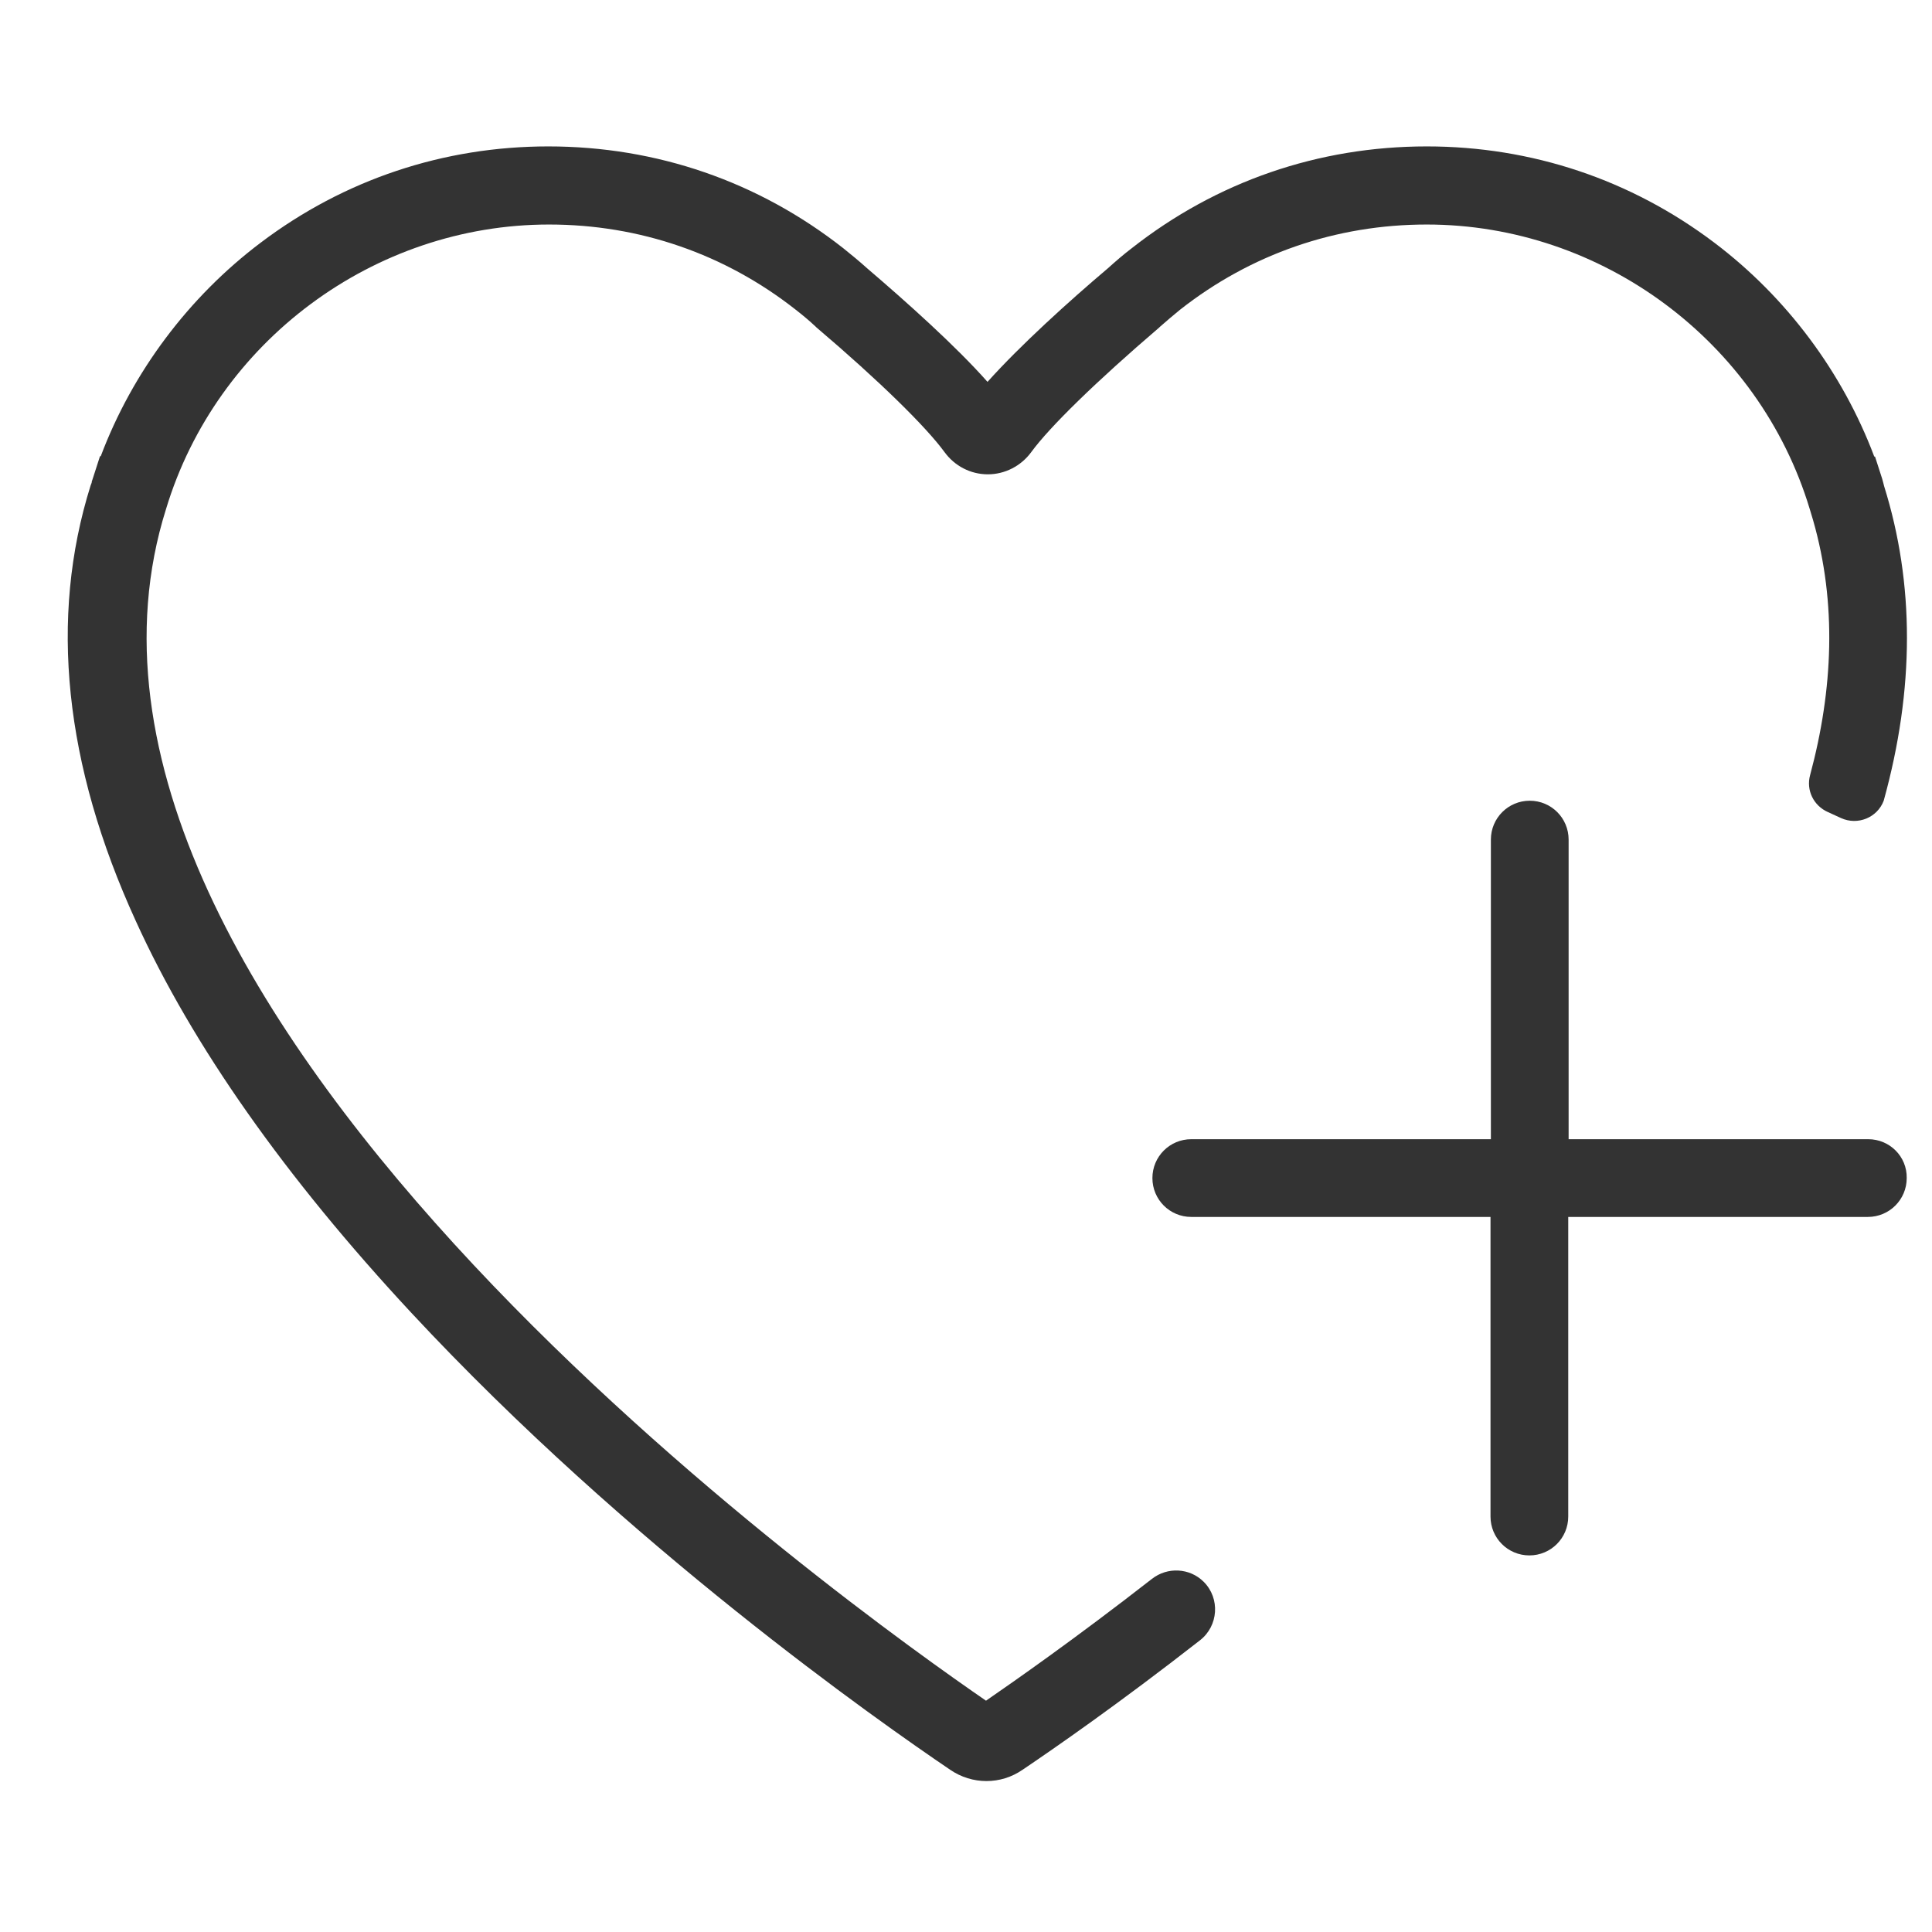
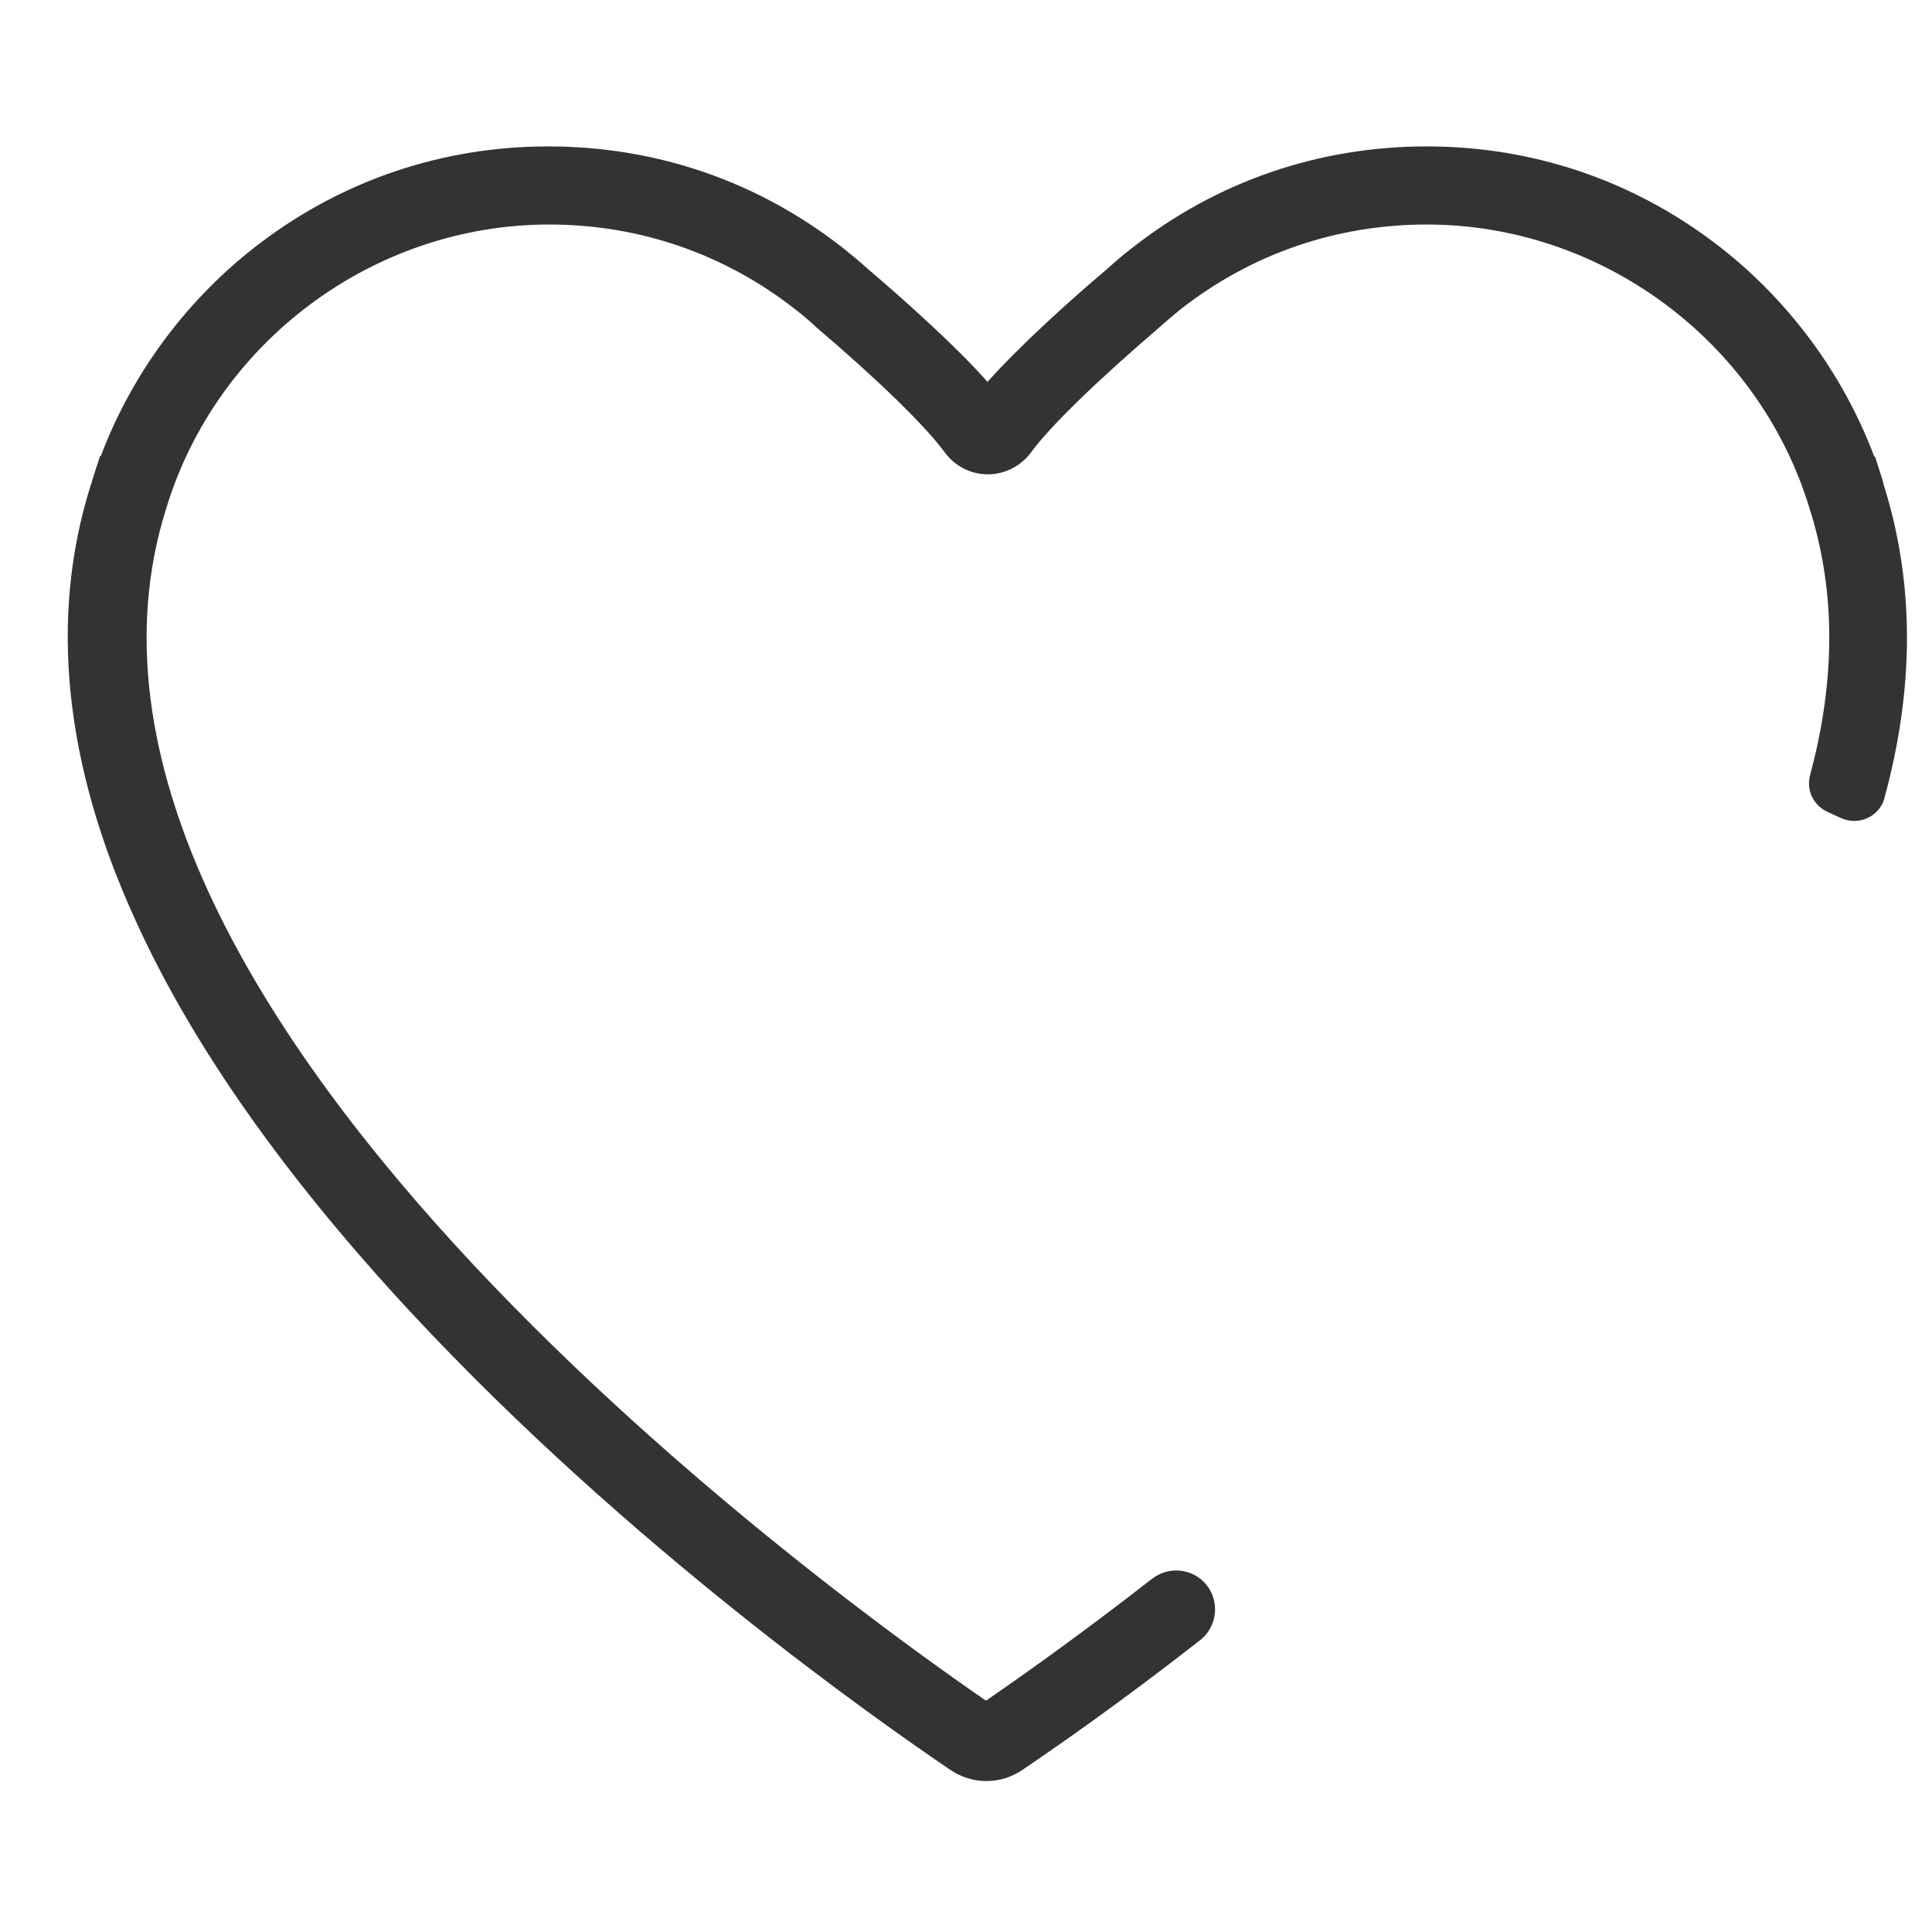
<svg xmlns="http://www.w3.org/2000/svg" version="1.1" id="_x32_" x="0px" y="0px" viewBox="0 0 512 512" style="enable-background:new 0 0 512 512;" xml:space="preserve">
  <style type="text/css">
	.st0{fill:#333333;}
</style>
  <g>
-     <path class="st0" d="M495.1,301.9h-79.4v-79.4c0-5.7-4.6-10.3-10.3-10.3c-5.7,0-10.3,4.6-10.3,10.3v79.4h-79.4   c-5.7,0-10.3,4.6-10.3,10.3c0,5.7,4.6,10.3,10.3,10.3H395v79.4c0,5.7,4.6,10.3,10.3,10.3c5.7,0,10.3-4.6,10.3-10.3v-79.4h79.4   c5.7,0,10.3-4.6,10.3-10.3C505.4,306.5,500.8,301.9,495.1,301.9z" />
    <path class="st0" d="M499.3,128.8l-0.2-0.8c-0.1-0.4-0.2-0.7-0.3-1.1l-1.9-5.9l-0.2,0c-8.4-22.3-23.2-42.2-42.4-56.7   c-22.1-16.7-48.4-25.5-76.2-25.5c-28.7,0-55.7,9.3-78.2,27c-2.1,1.6-4.2,3.4-6.3,5.3c-10.4,8.8-23.3,20.5-31.9,30.1   c-8.5-9.6-21.5-21.2-31.9-30.1c-2.1-1.9-4.2-3.6-6.3-5.3c-22.5-17.7-49.5-27-78.2-27c-27.8,0-54.1,8.8-76.2,25.5   c-19.1,14.4-34,34.3-42.4,56.6l-0.2,0l-2,6.2c-0.1,0.3-0.2,0.5-0.2,0.8l-0.3,0.8c-11,35.1-7,73.9,12,115.4   c15,33,39.6,67.9,73,103.8c57.5,61.8,123.9,108.3,142.8,121.1c2.9,2,6.3,3,9.6,3c3.4,0,6.7-1,9.6-3c8.3-5.6,25.5-17.5,47-34.3   c4.9-3.8,5.4-11.1,1-15.5l0,0c-3.7-3.7-9.6-4-13.7-0.8c-20.4,15.9-36.6,27.2-44,32.3C227.6,427.5,5.6,270.2,43.1,137.9l0.9-3   c13.4-44.4,55.1-75.4,101.5-75.4c24,0,46.6,7.8,65.4,22.6c1.8,1.4,3.6,2.9,5.3,4.5l0.2,0.2c16.7,14.2,29,26.3,33.9,33   c2.7,3.7,6.9,5.9,11.5,5.9c0,0,0,0,0,0c4.5,0,8.8-2.2,11.5-5.9c4.9-6.7,17.2-18.7,33.9-33l0.2-0.2c1.8-1.6,3.6-3.1,5.3-4.5   c18.8-14.8,41.4-22.6,65.4-22.6c46.4,0,88.1,31,101.5,75.4l0.9,3c6.3,22,5.3,44.8-0.8,67.5c-1.1,4,0.9,8.1,4.7,9.8l3.5,1.6   c4.4,2,9.6-0.1,11.3-4.6l0,0h0C507.4,182.6,507.4,154.7,499.3,128.8z" />
  </g>
</svg>